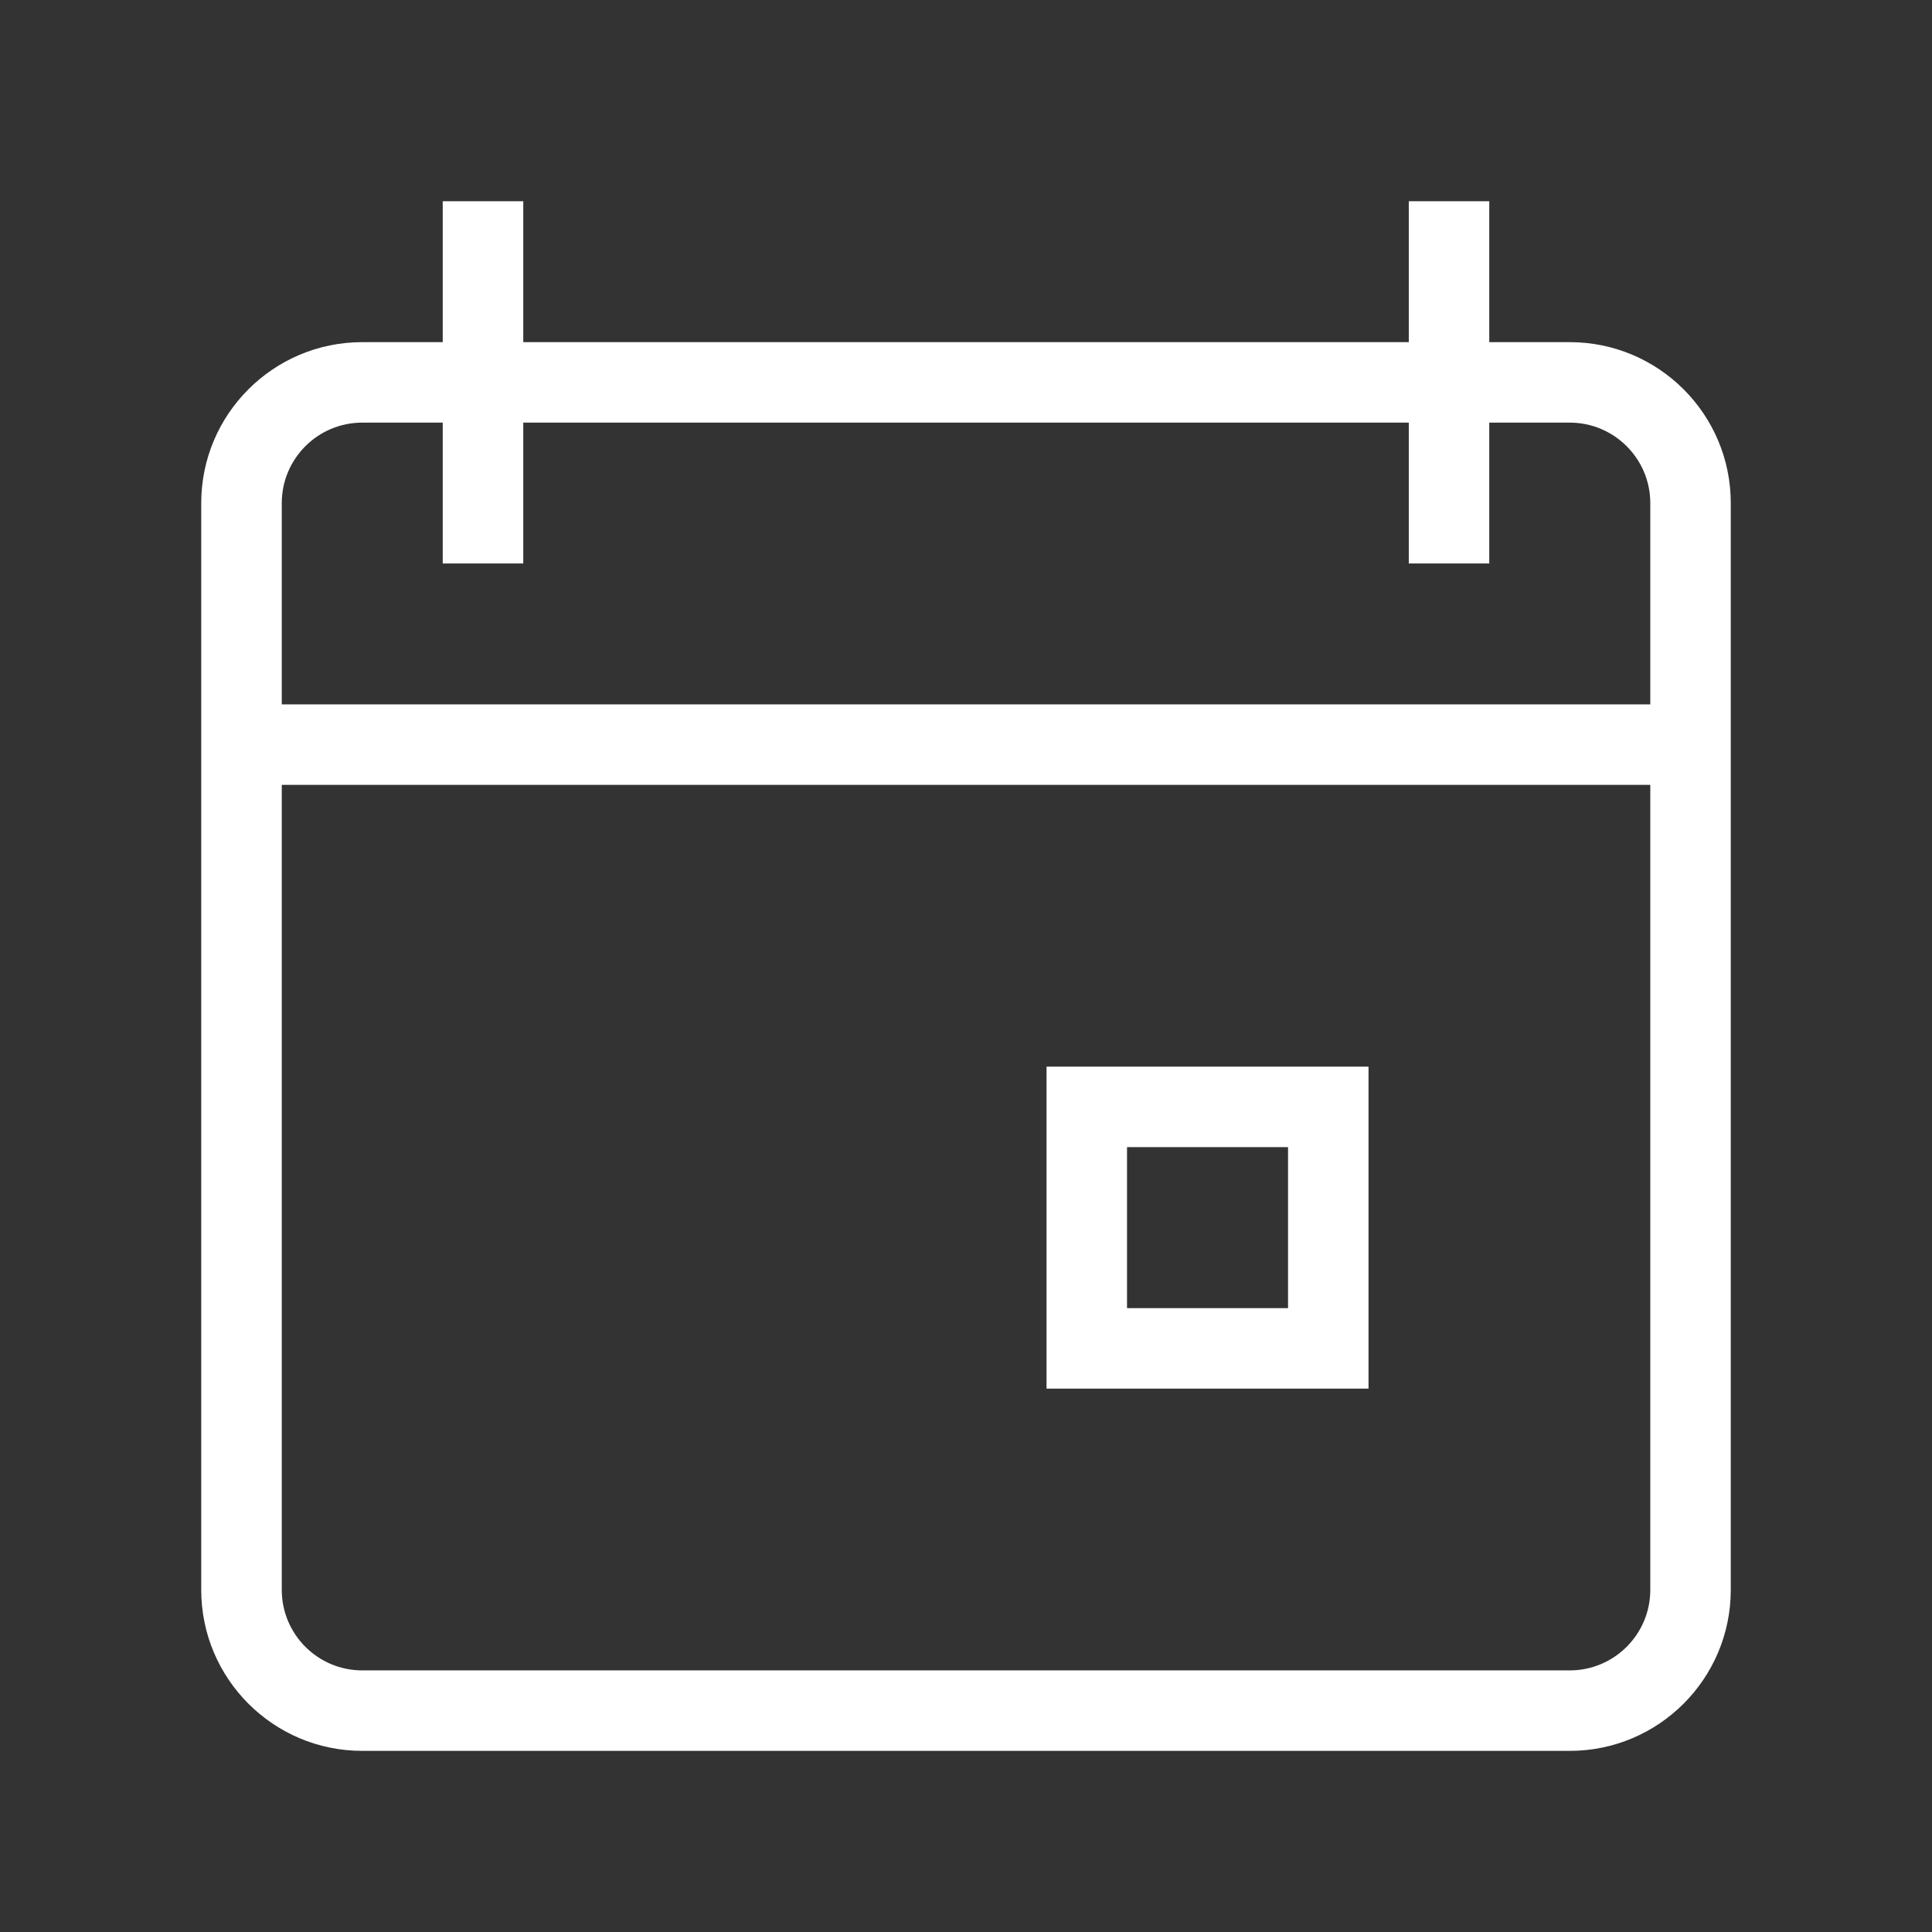
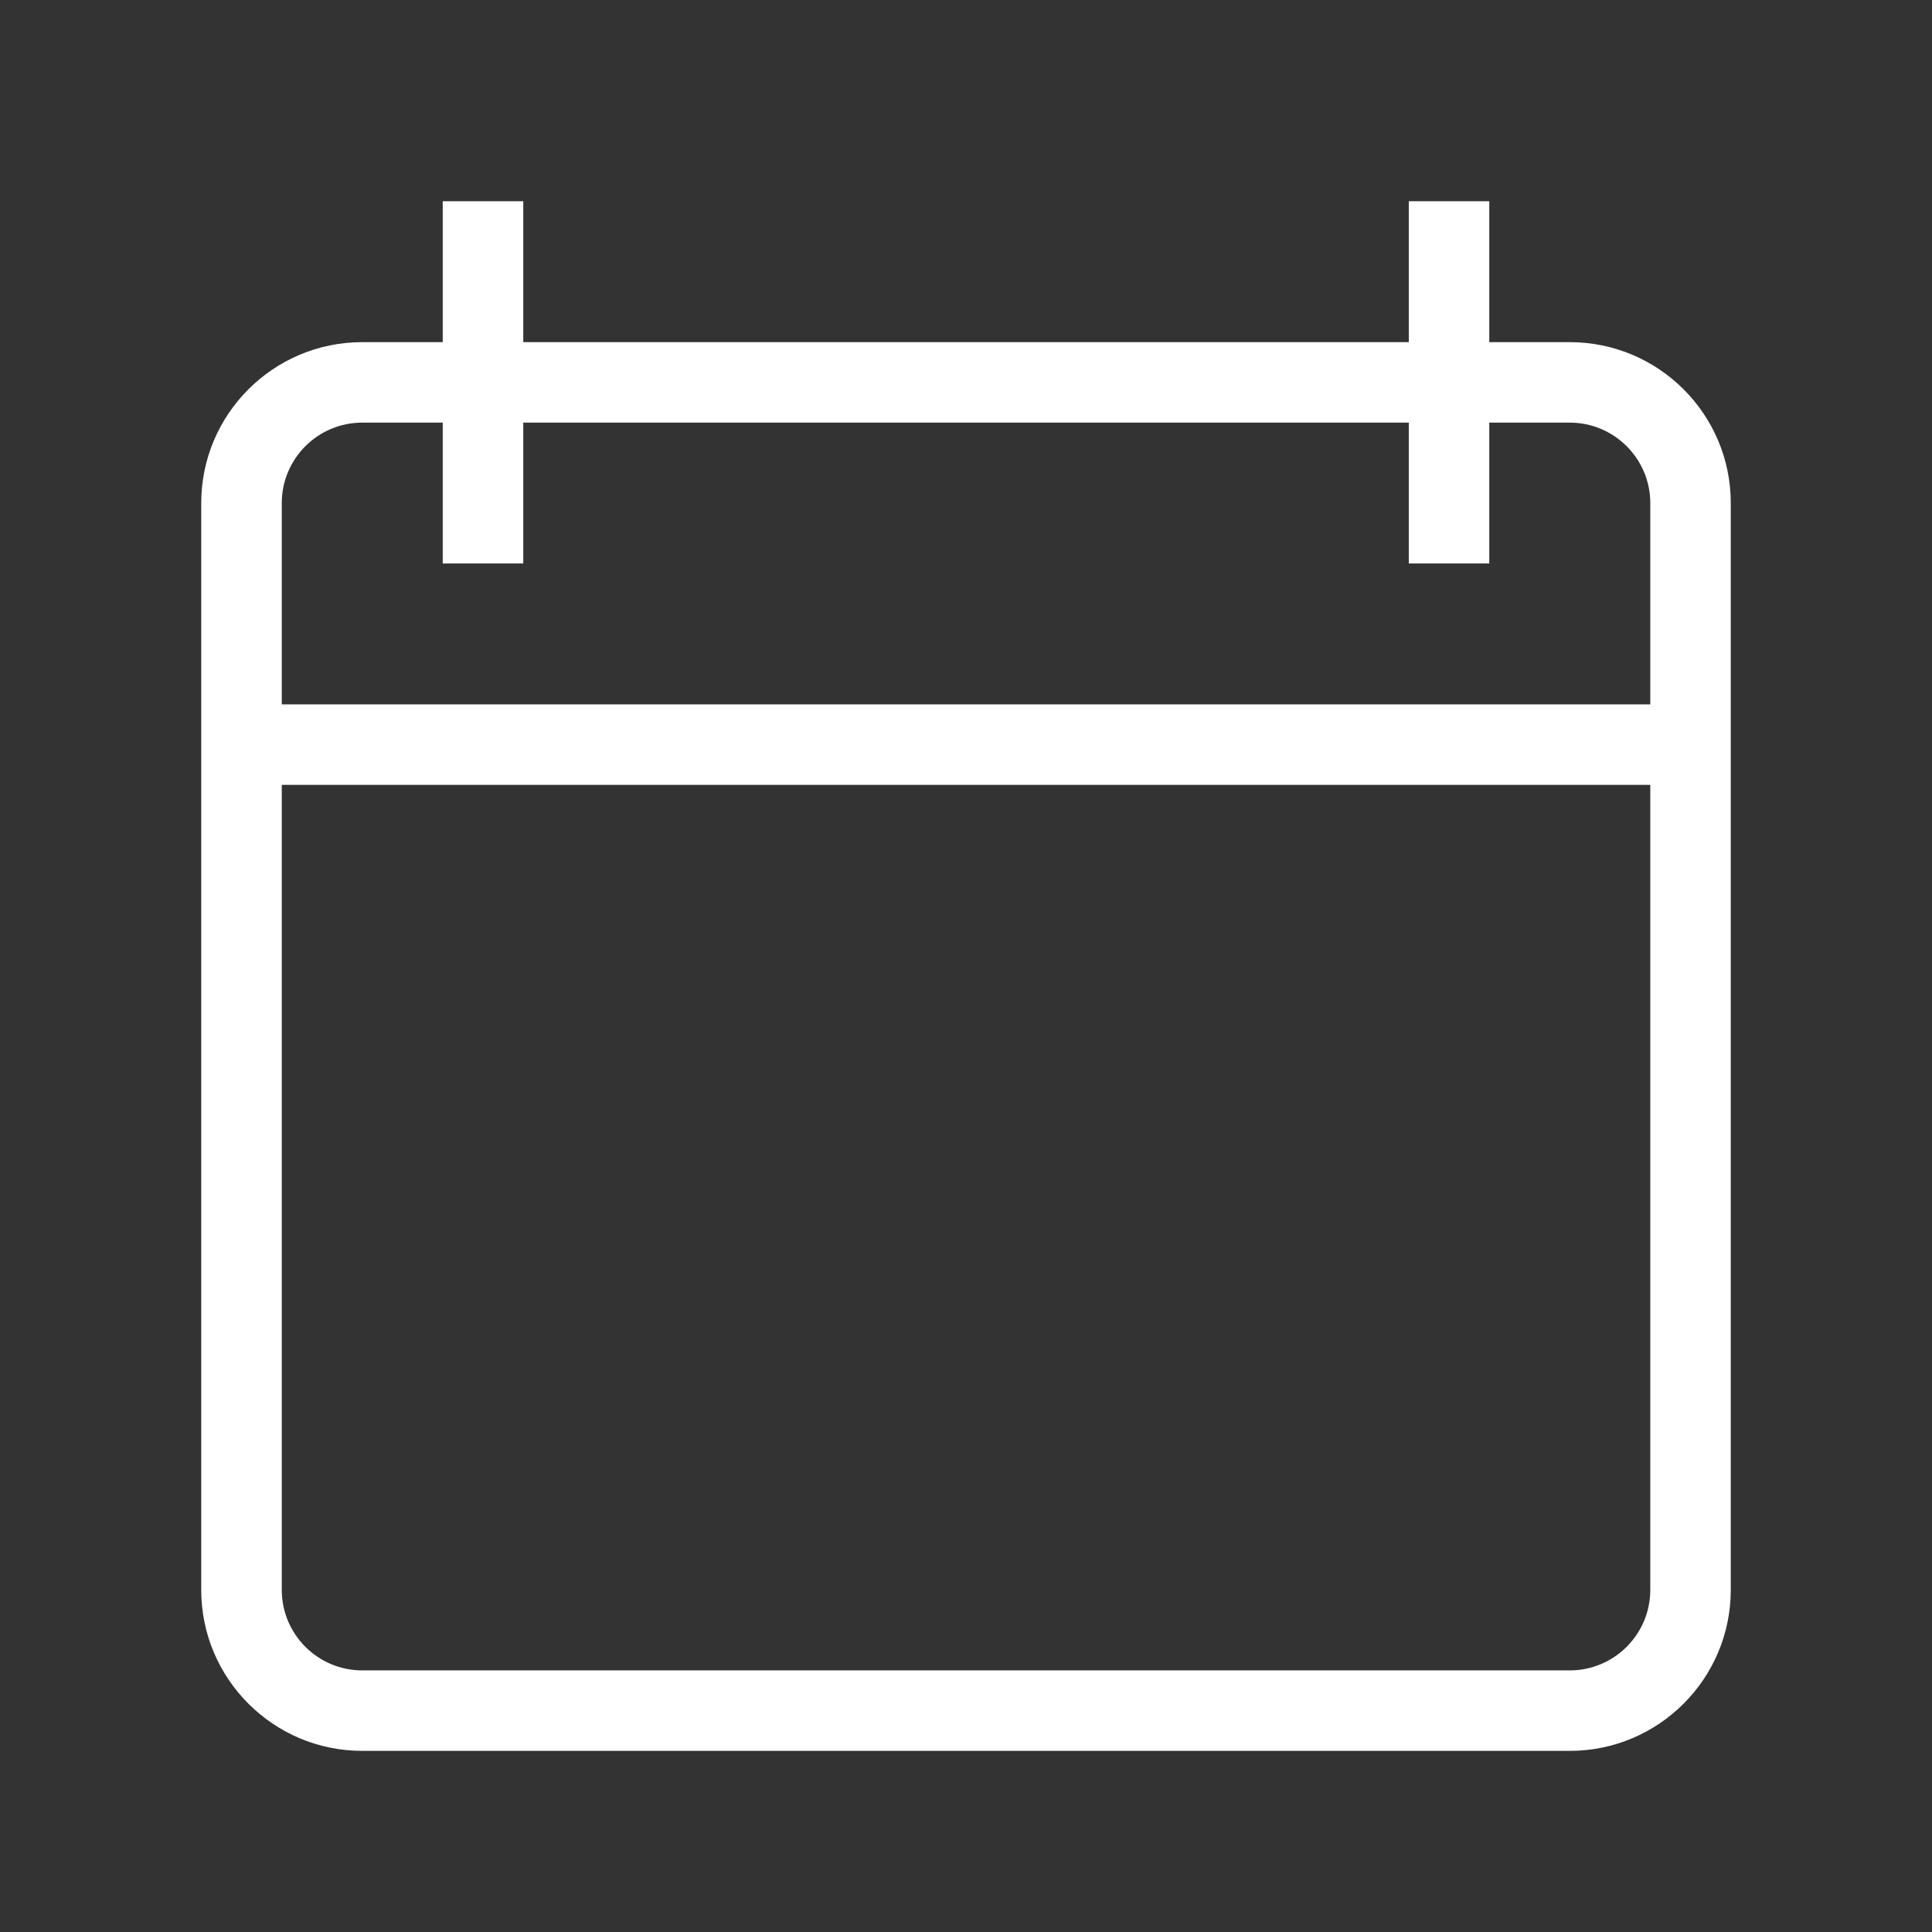
<svg xmlns="http://www.w3.org/2000/svg" width="32" height="32" viewBox="0 0 32 32" fill="none">
  <rect x="0" y="0" width="32" height="32" fill="#333333" stroke="none" />
  <path fill-rule="evenodd" clip-rule="evenodd" d="M8.667 7V9.333H7.333V7H6C5.264 7 4.667 7.598 4.667 8.333V11.667H27.334V8.333C27.334 7.598 26.736 7 26 7H24.667V9.333H23.334V7H8.667ZM8.667 5.667H23.334V3.333H24.667V5.667H26C27.472 5.667 28.667 6.861 28.667 8.333V26.333C28.667 27.805 27.472 29 26 29H6C4.528 29 3.333 27.805 3.333 26.333V8.333C3.333 6.861 4.528 5.667 6 5.667H7.333V3.333H8.667V5.667ZM27.334 13H4.667V26.333C4.667 27.069 5.264 27.667 6 27.667H26C26.736 27.667 27.334 27.069 27.334 26.333V13Z" fill="white" />
-   <path fill-rule="evenodd" clip-rule="evenodd" d="M17.334 17.667H22.667V23H17.334V17.667ZM18.667 19V21.667H21.334V19H18.667Z" fill="white" />
</svg>